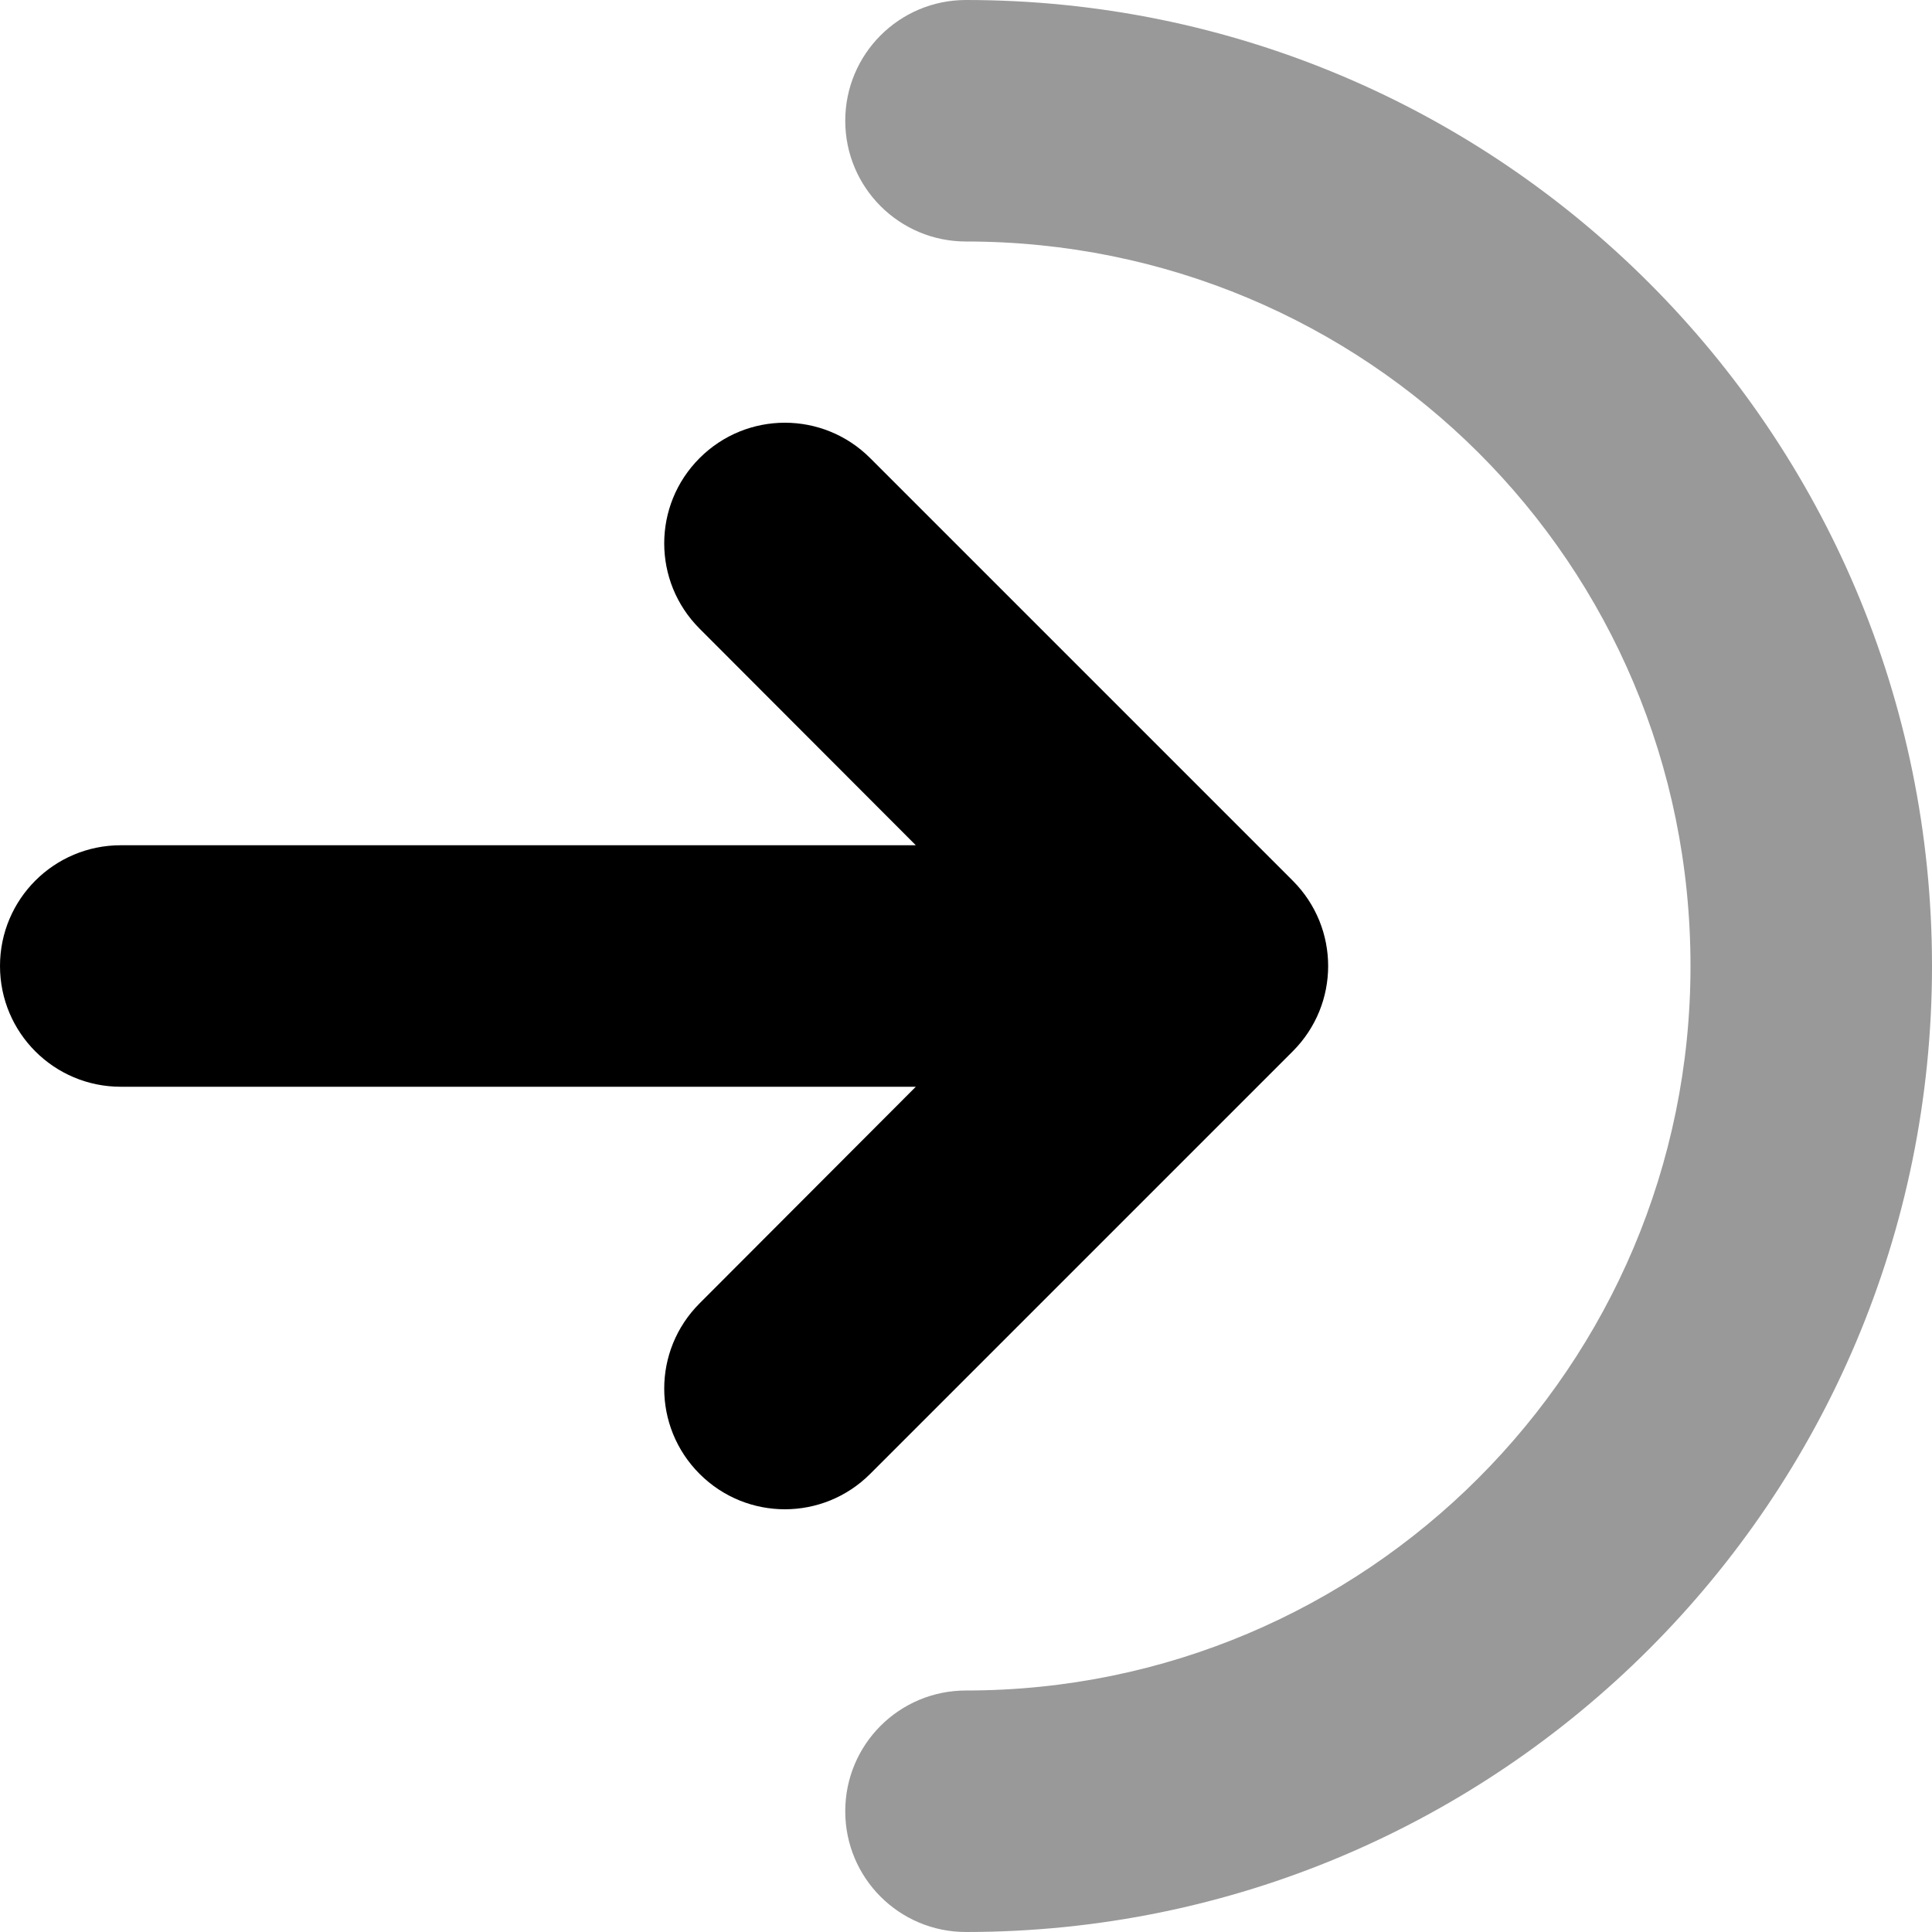
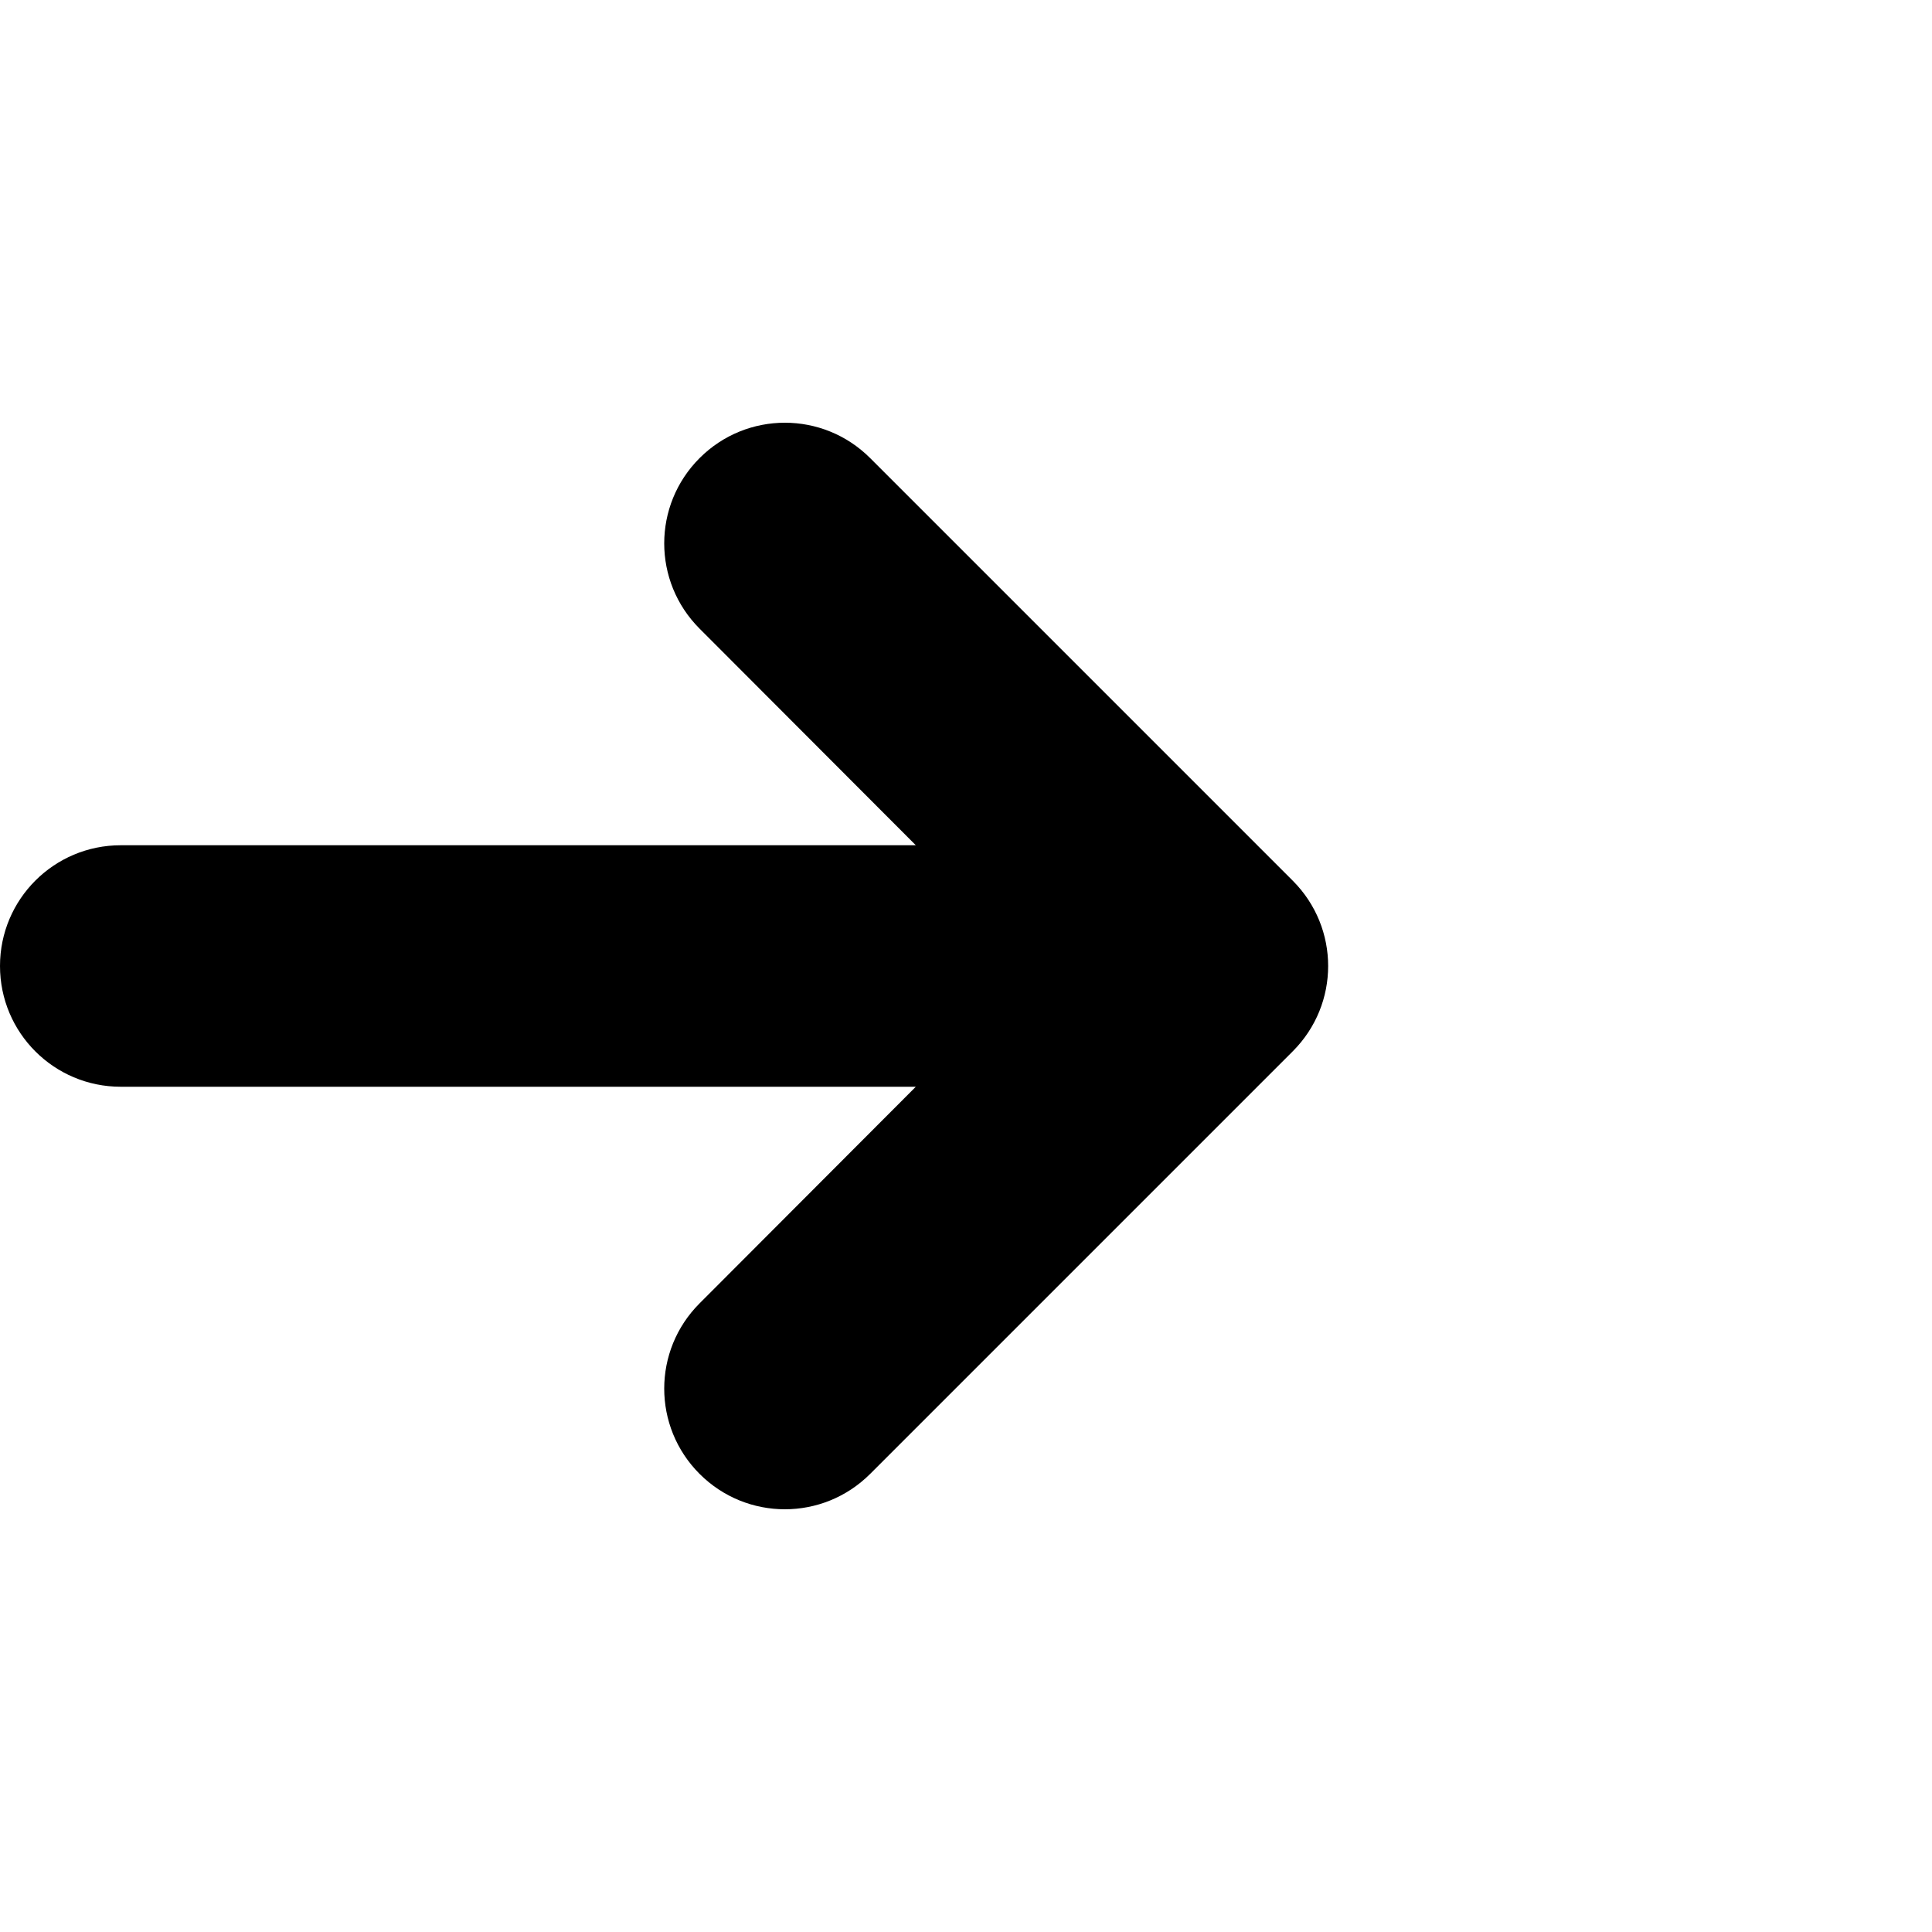
<svg xmlns="http://www.w3.org/2000/svg" viewBox="0 0 512 512">
  <defs>
    <style>.fa-secondary{opacity:.4}</style>
  </defs>
-   <path class="fa-primary" d="M185.4 121.4C197.9 108.9 218.1 108.9 230.6 121.4L342.6 233.4C355.1 245.9 355.1 266.1 342.6 278.6L230.6 390.6C218.1 403.1 197.9 403.1 185.4 390.6C172.9 378.1 172.9 357.9 185.4 345.4L242.7 288H32C14.33 288 0 273.7 0 256C0 238.3 14.33 224 32 224H242.7L185.4 166.6C172.9 154.1 172.9 133.9 185.4 121.4V121.4z" />
-   <path class="fa-secondary" d="M224 32C224 14.33 238.3 0 256 0C397.4 0 512 114.6 512 256C512 397.4 397.4 512 256 512C238.3 512 224 497.7 224 480C224 462.3 238.3 448 256 448C362 448 448 362 448 256C448 149.1 362 64 256 64C238.3 64 224 49.67 224 32z" />
+   <path class="fa-primary" d="M185.4 121.4C197.9 108.9 218.1 108.9 230.6 121.4L342.6 233.4C355.1 245.9 355.1 266.1 342.6 278.6L230.6 390.6C218.1 403.1 197.9 403.1 185.4 390.6C172.9 378.1 172.9 357.9 185.4 345.4L242.7 288H32C14.33 288 0 273.7 0 256C0 238.3 14.33 224 32 224H242.7L185.4 166.6C172.9 154.1 172.9 133.9 185.4 121.4z" />
</svg>